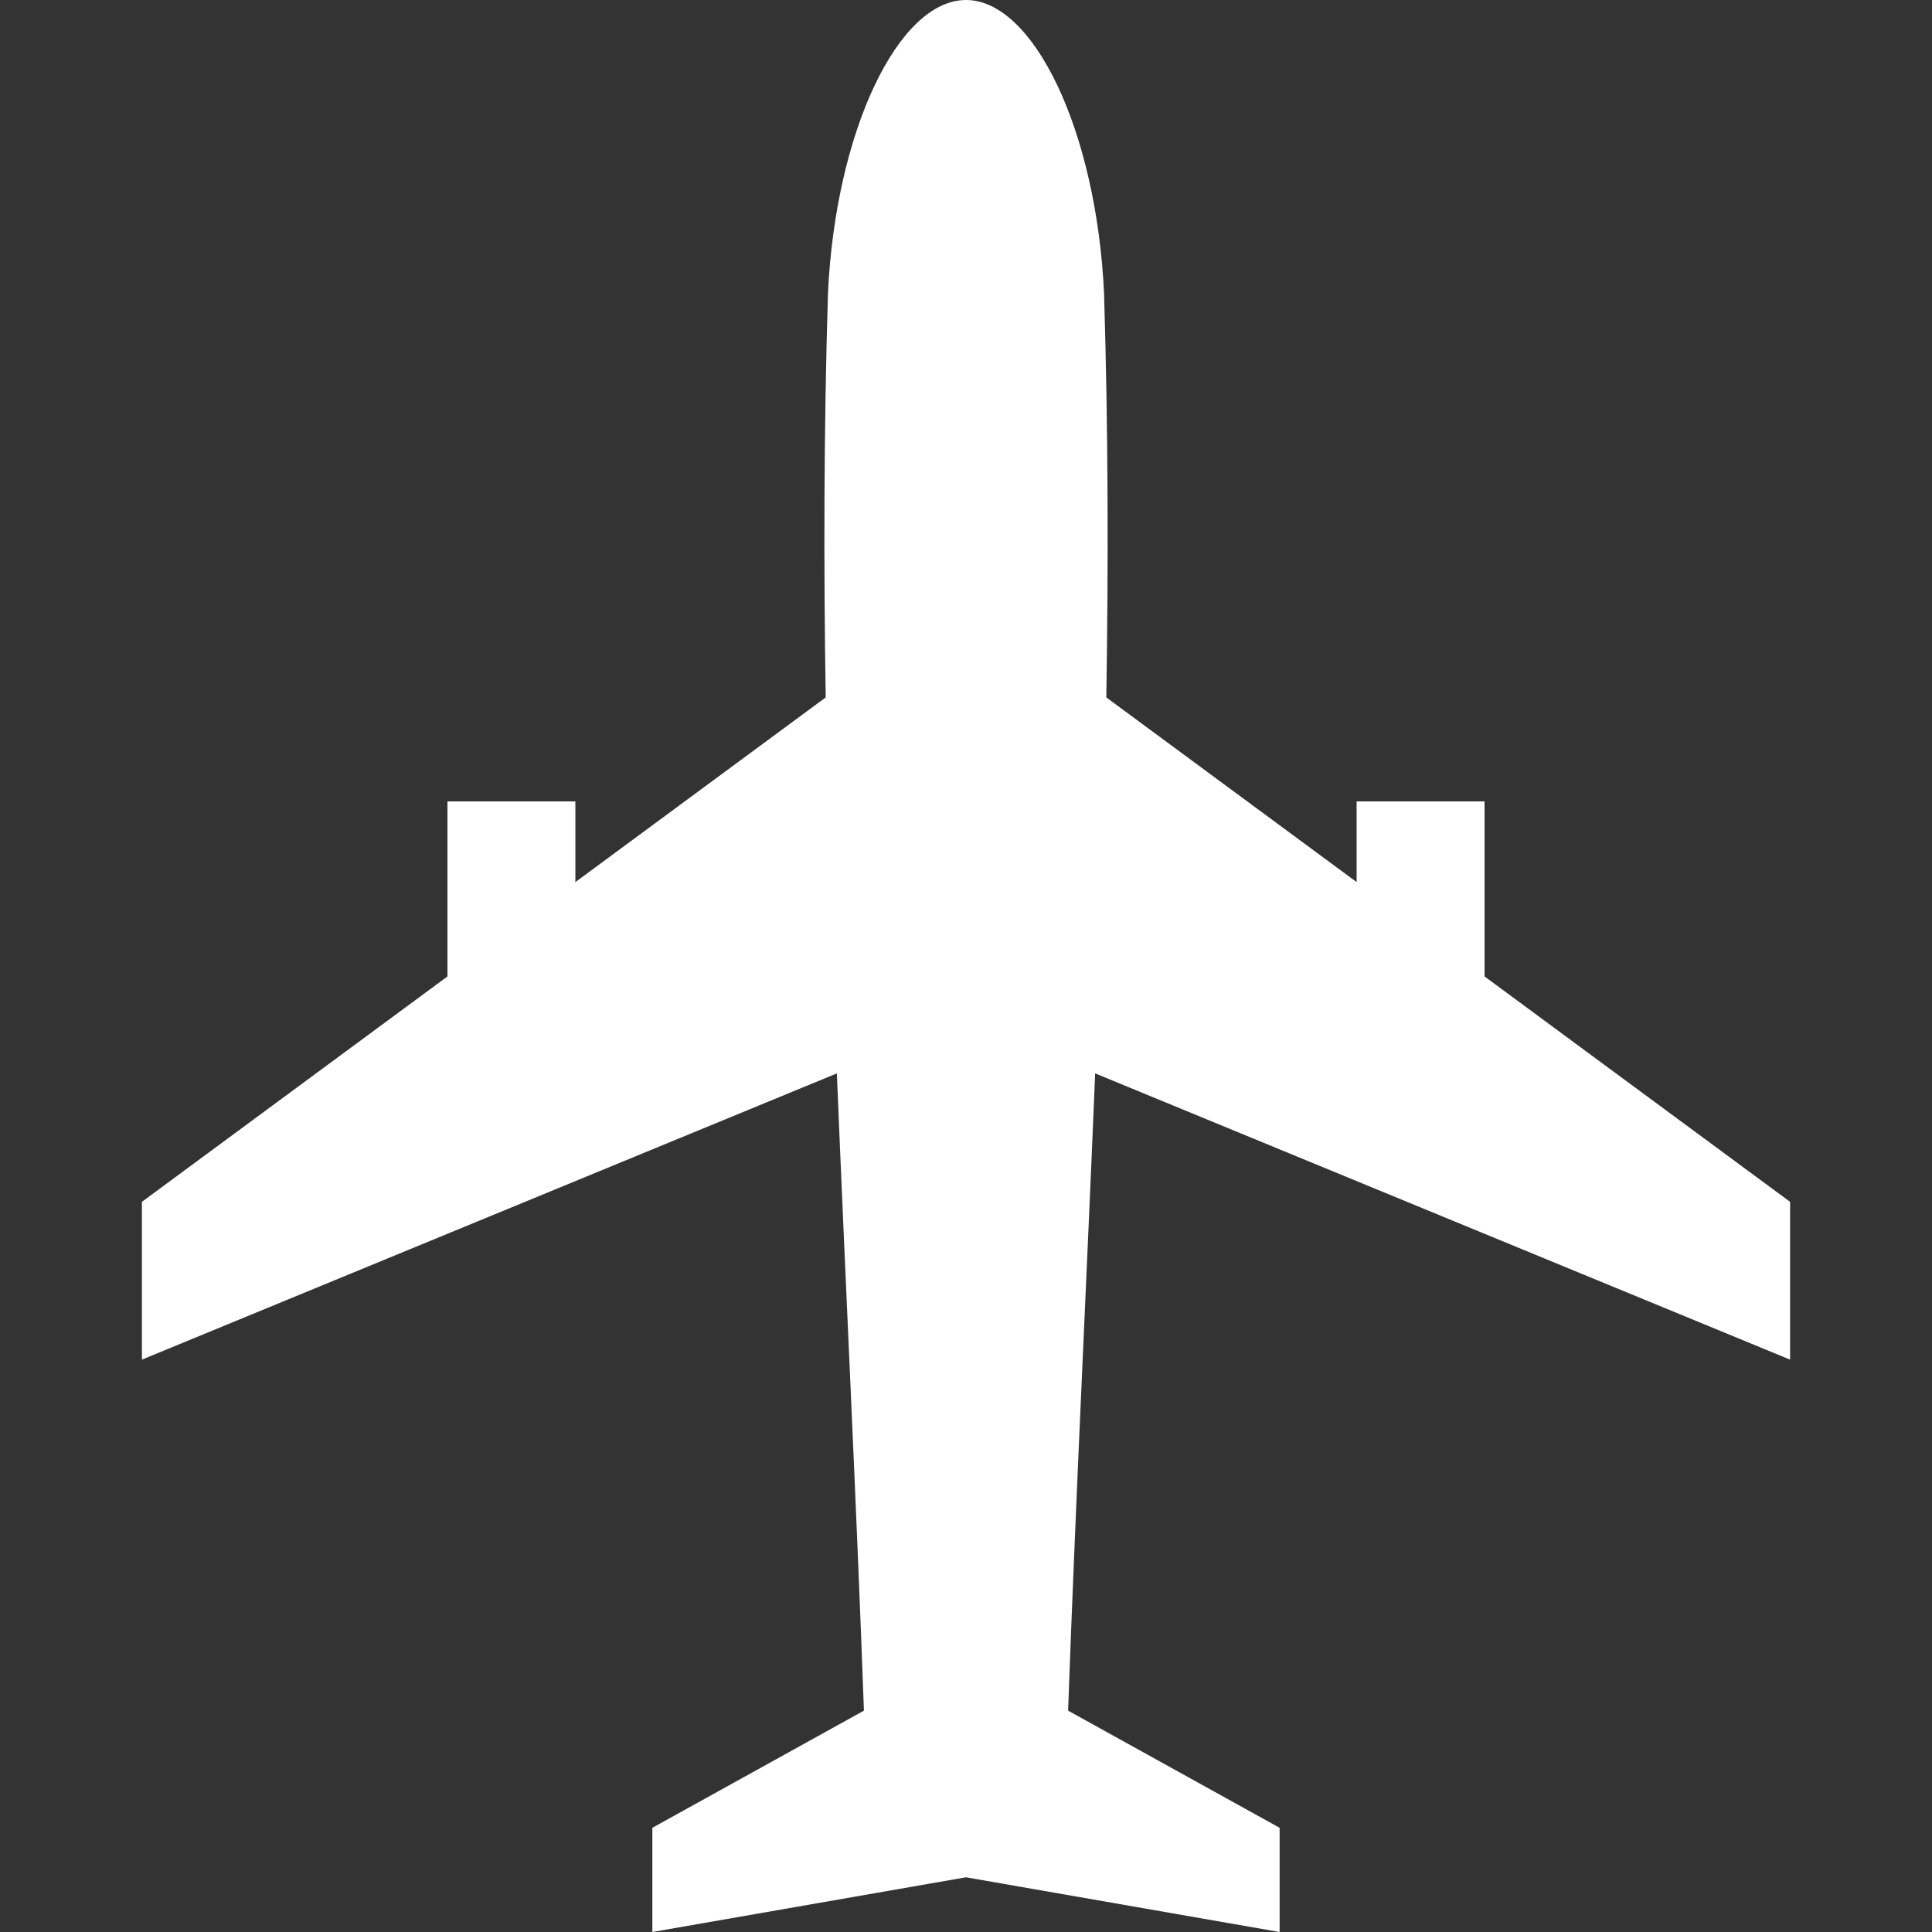
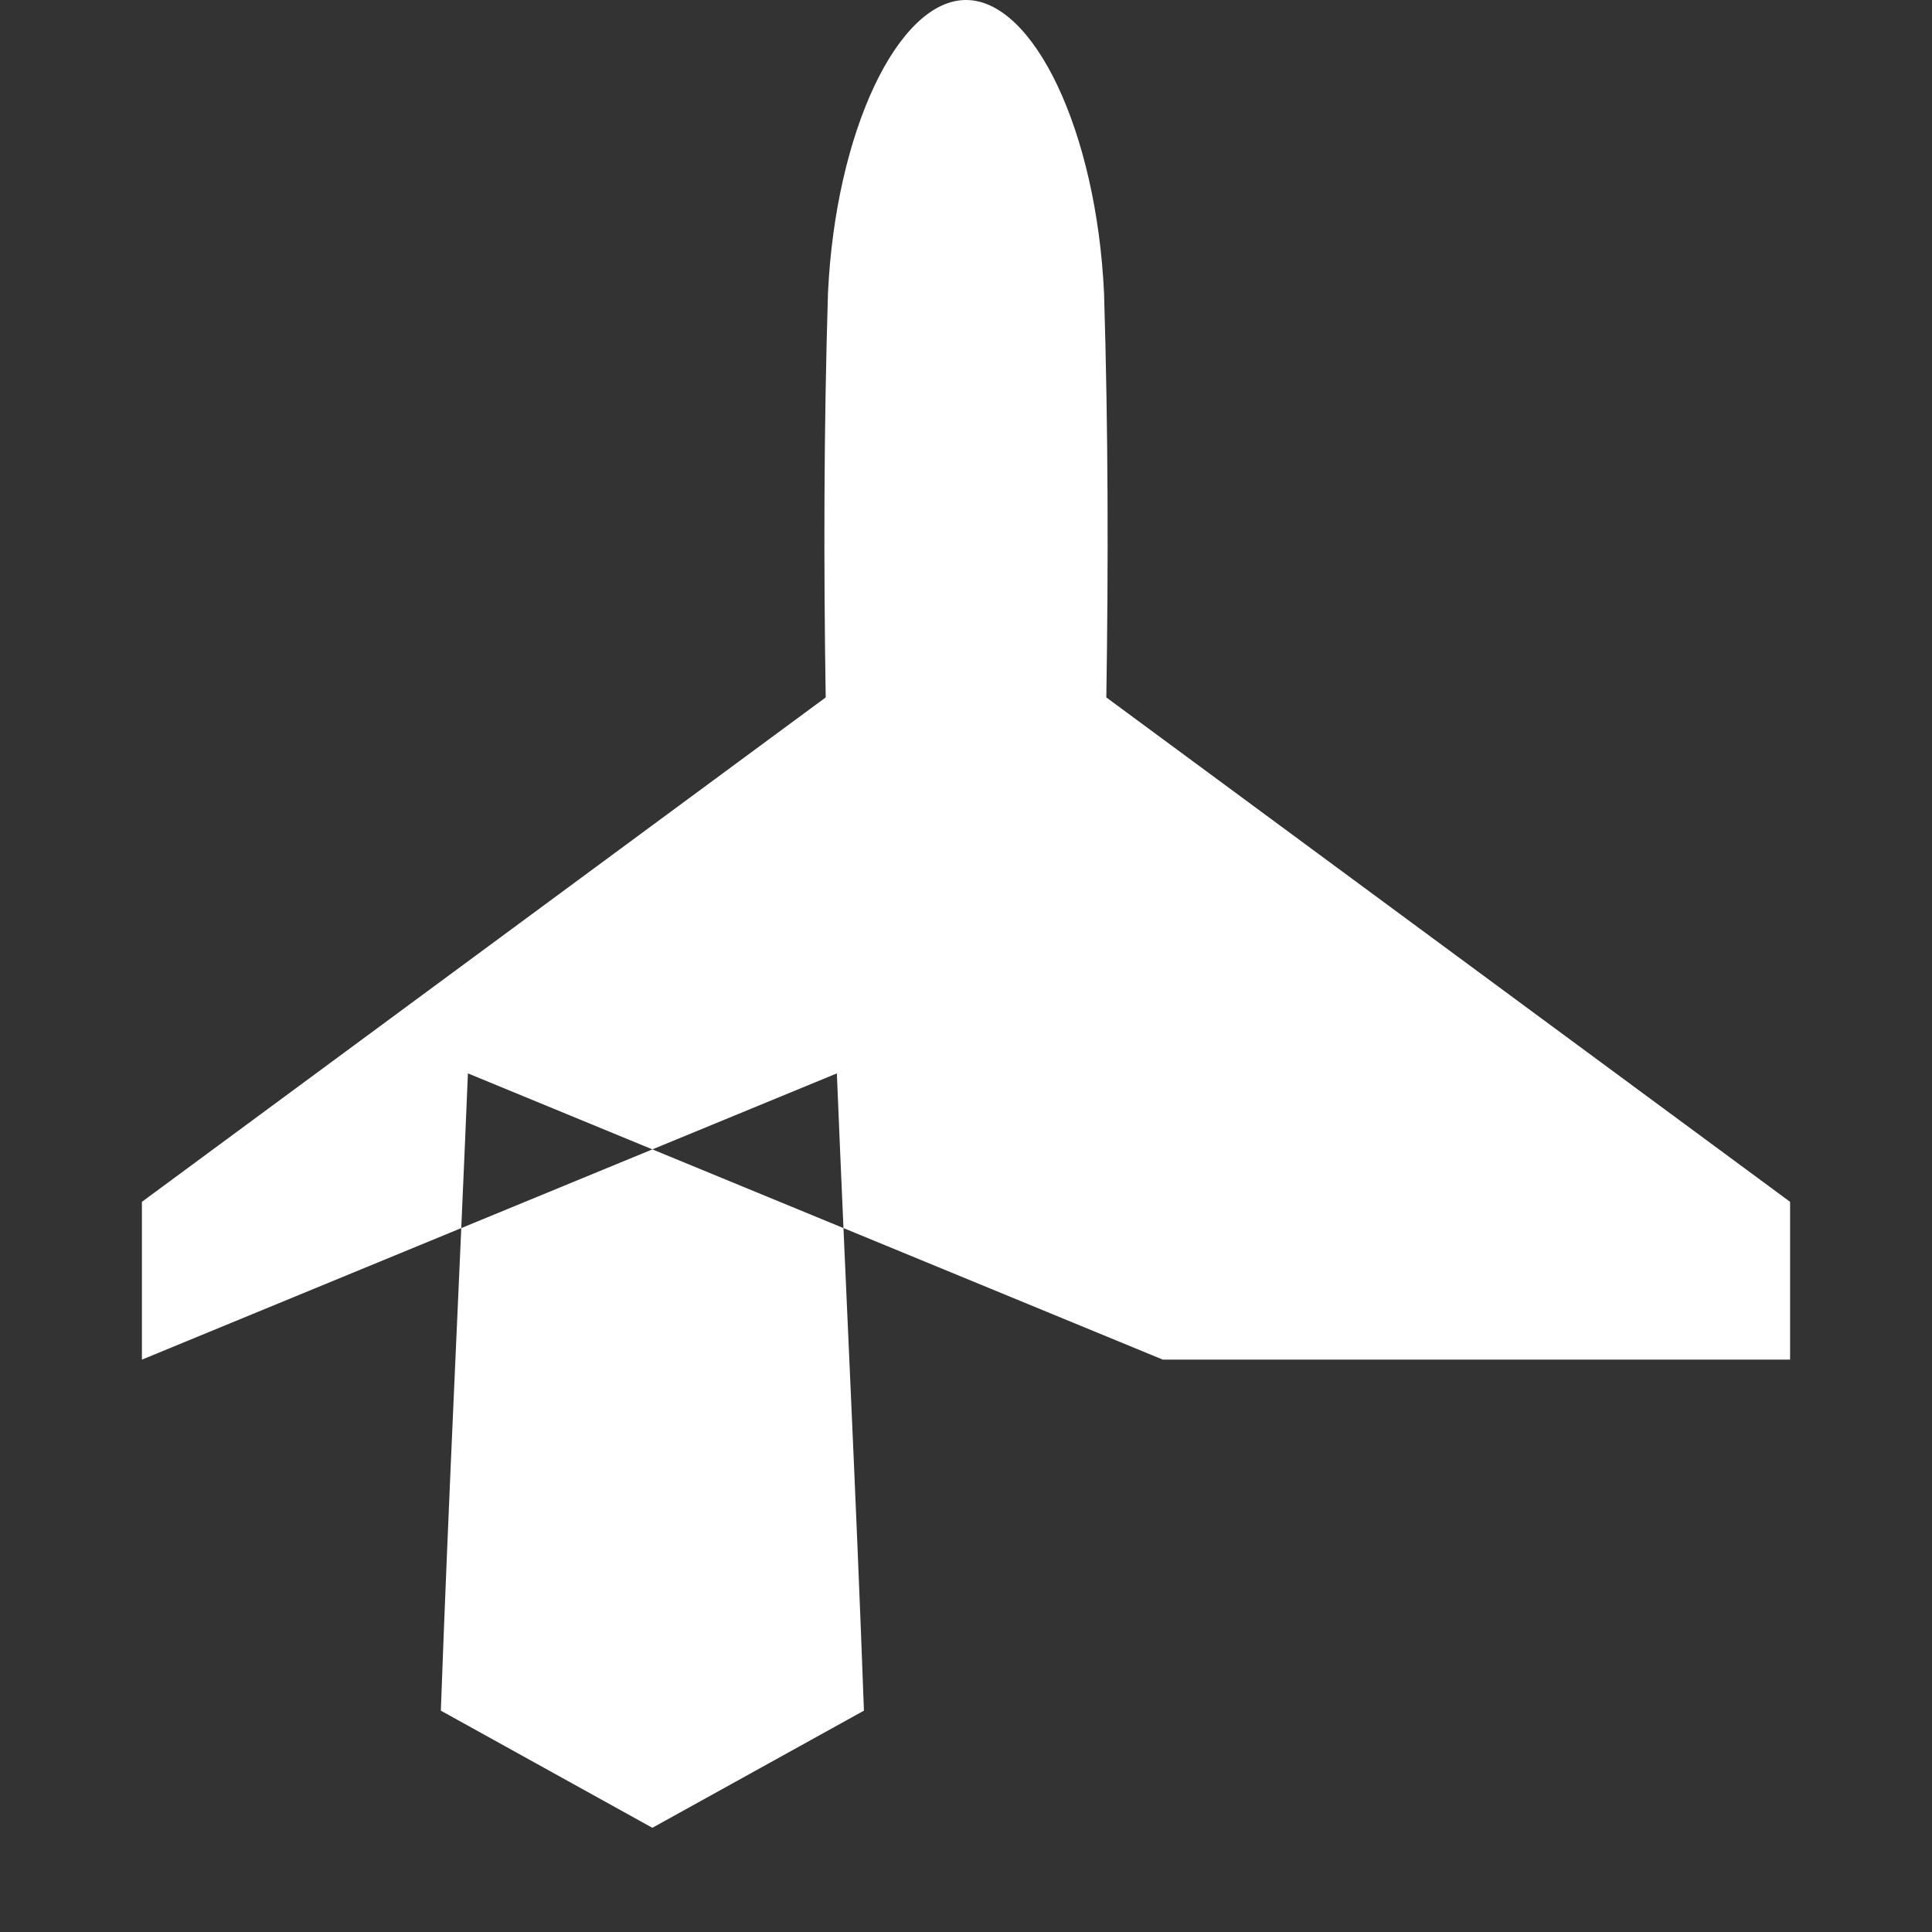
<svg xmlns="http://www.w3.org/2000/svg" version="1.1" width="512" height="512" x="0" y="0" viewBox="0 0 599.827 599.827" style="enable-background:new 0 0 512 512" xml:space="preserve">
  <rect x="0" y="0" width="599.827" height="599.827" fill="#333333" stroke="none" />
  <g>
-     <path d="M555.768 422.125v-48.992l-212.29-156.604c.648-41.274.595-83.026-.708-125.594C340.395 40.641 320.915 0 299.913 0c-20.995 0-40.475 40.641-42.849 90.935-1.302 42.568-1.356 84.321-.708 125.594L44.059 373.134v48.992l215.76-88.871c2.709 66.227 6.021 131.851 8.404 197.849l-65.685 36.371v32.351l97.375-16.986 97.369 16.986v-32.351l-65.67-36.371c2.374-65.998 5.678-131.622 8.404-197.849l215.752 88.87z" fill="#ffffff" opacity="1" data-original="#000000" />
-     <path d="M138.92 248.809h39.716v66.667H138.92zM421.191 248.809h39.716v66.667h-39.716z" fill="#ffffff" opacity="1" data-original="#000000" />
+     <path d="M555.768 422.125v-48.992l-212.29-156.604c.648-41.274.595-83.026-.708-125.594C340.395 40.641 320.915 0 299.913 0c-20.995 0-40.475 40.641-42.849 90.935-1.302 42.568-1.356 84.321-.708 125.594L44.059 373.134v48.992l215.76-88.871c2.709 66.227 6.021 131.851 8.404 197.849l-65.685 36.371v32.351v-32.351l-65.67-36.371c2.374-65.998 5.678-131.622 8.404-197.849l215.752 88.87z" fill="#ffffff" opacity="1" data-original="#000000" />
  </g>
</svg>